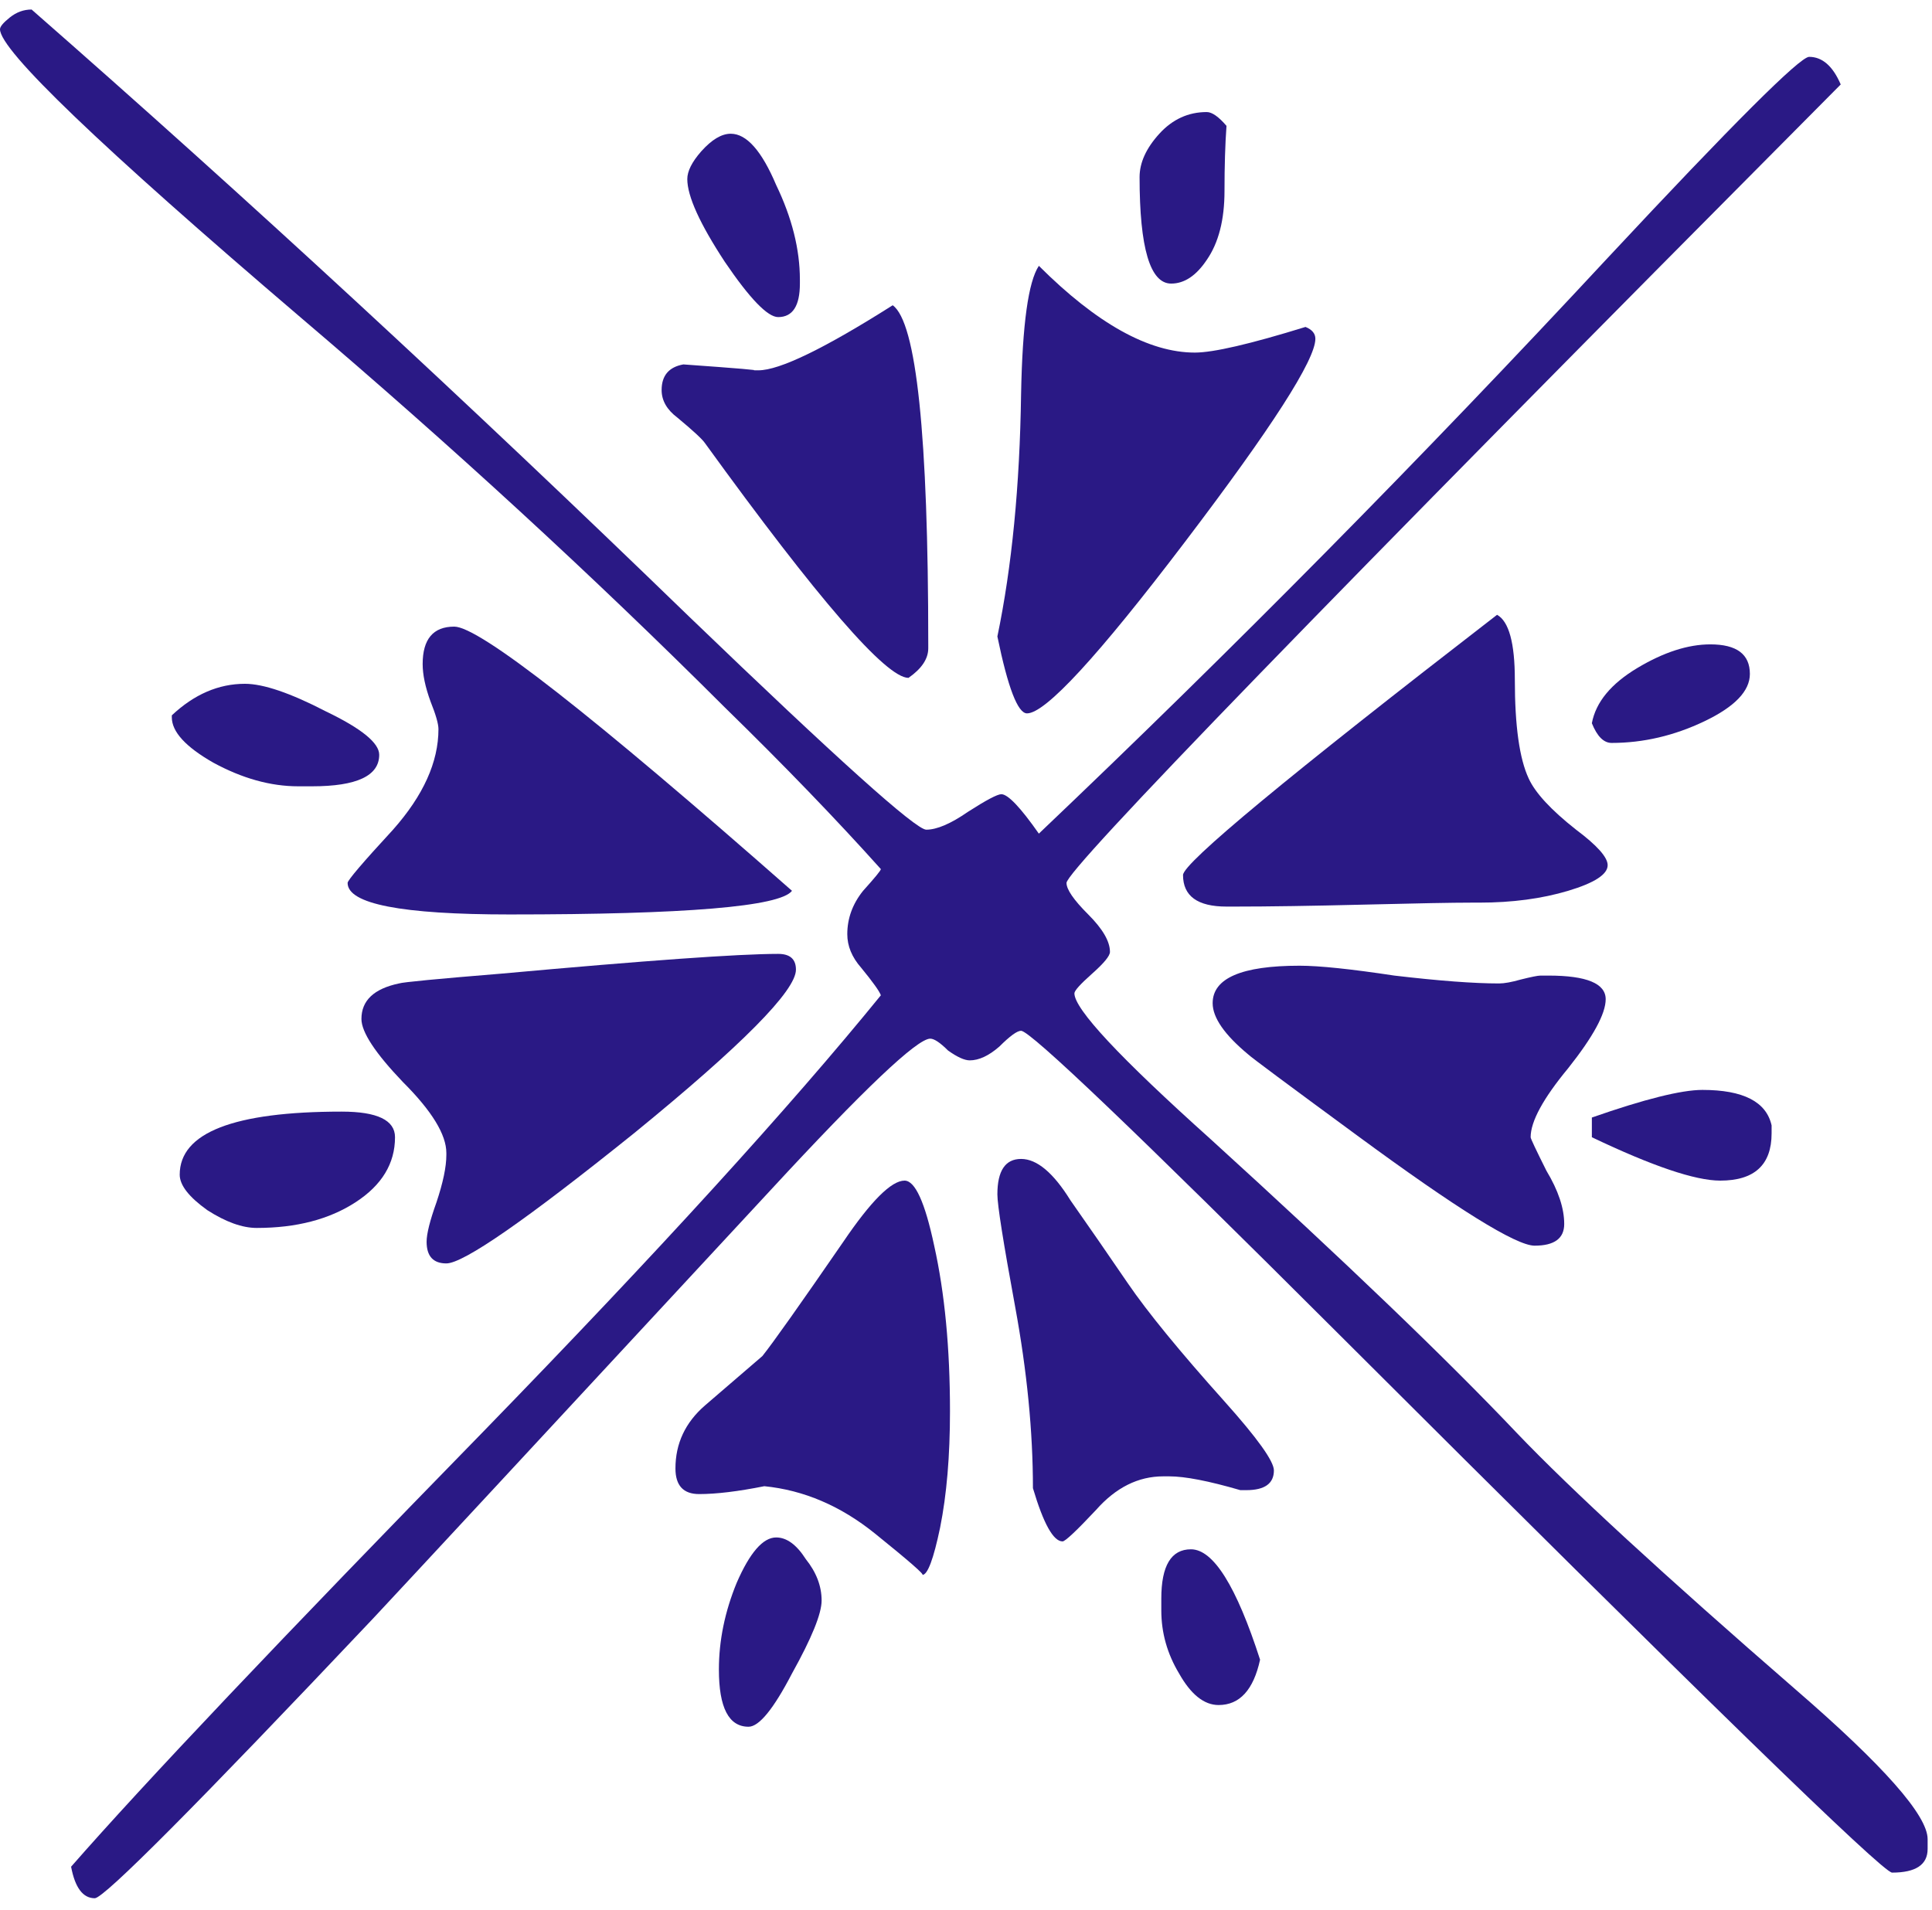
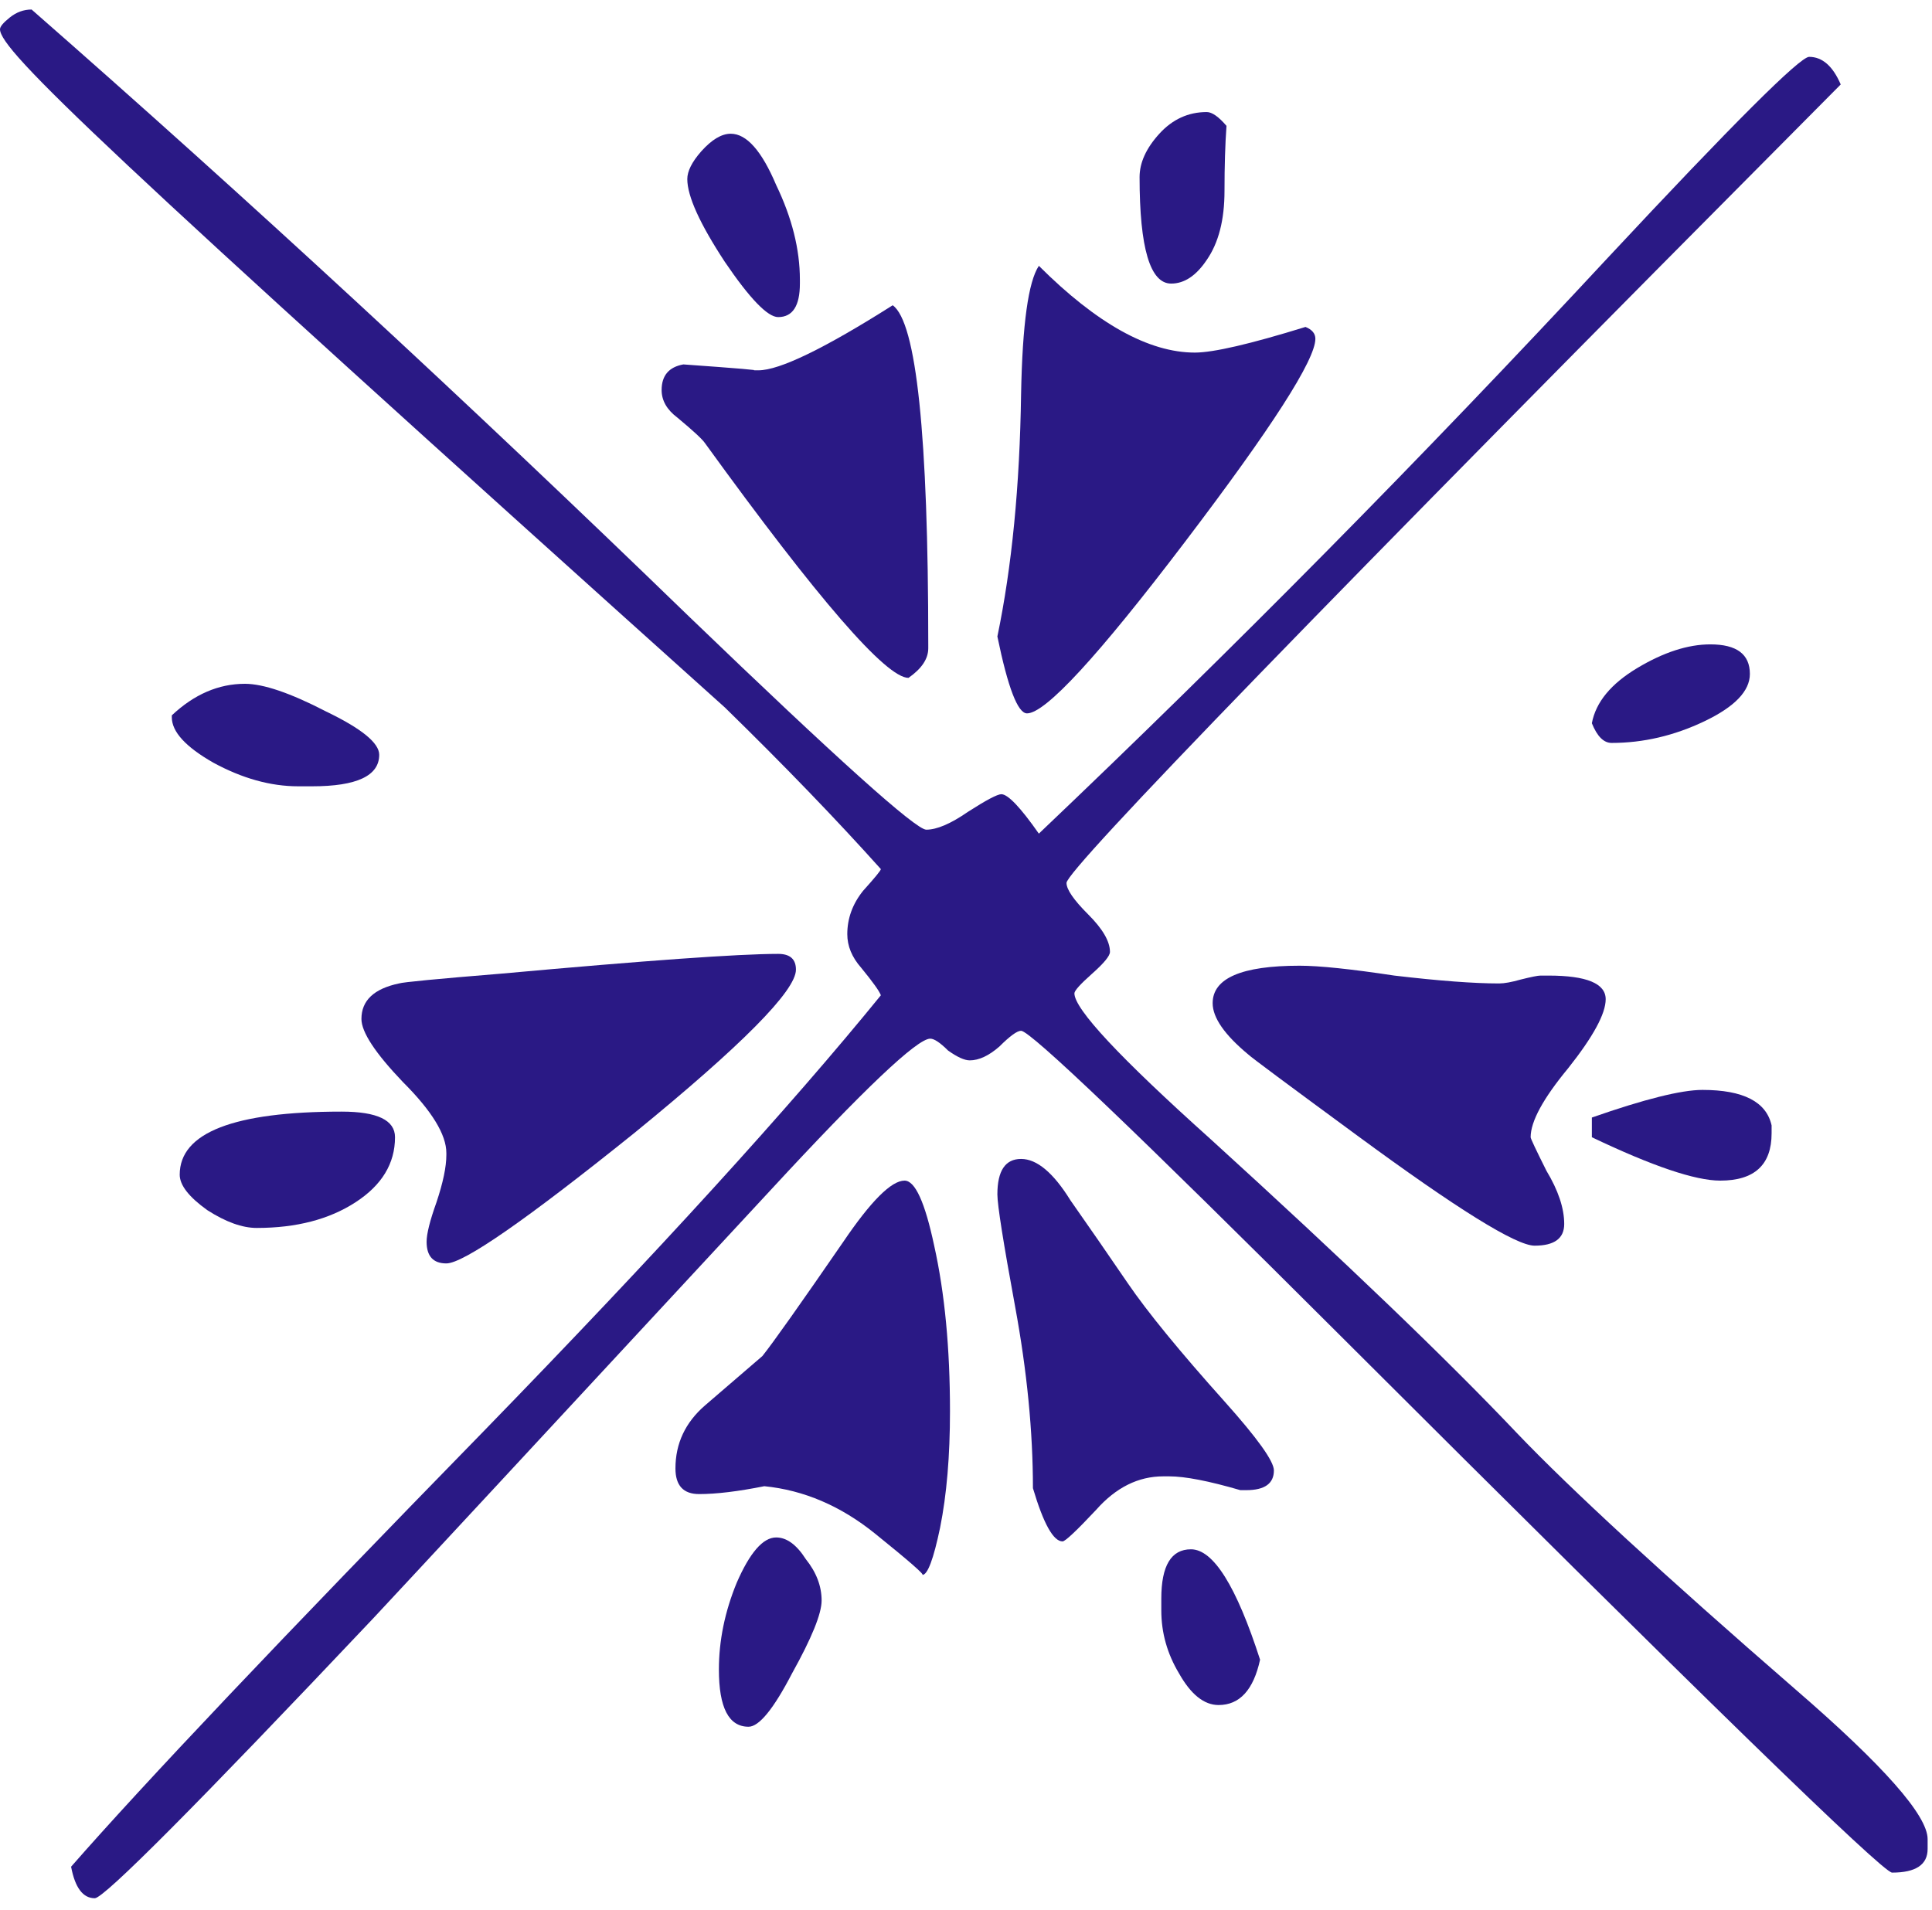
<svg xmlns="http://www.w3.org/2000/svg" width="90" height="89" viewBox="0 0 90 89" fill="none">
  <path d="M57.135 5.864C57.073 6.721 57.042 7.732 57.042 8.895C57.042 10.242 56.767 11.314 56.215 12.11C55.724 12.845 55.172 13.213 54.558 13.213C53.577 13.213 53.086 11.559 53.086 8.252C53.086 7.579 53.393 6.905 54.006 6.231C54.62 5.558 55.356 5.221 56.215 5.221C56.46 5.221 56.767 5.435 57.135 5.864Z" fill="#2A1985" />
  <path d="M81.516 31.401C81.516 32.197 80.81 32.931 79.4 33.605C77.989 34.279 76.547 34.615 75.075 34.615C74.707 34.615 74.401 34.309 74.155 33.697C74.339 32.717 75.045 31.86 76.271 31.125C77.498 30.39 78.633 30.023 79.675 30.023C80.902 30.023 81.516 30.482 81.516 31.401Z" fill="#2A1985" />
  <path d="M61.275 15.785C61.275 16.764 59.251 19.918 55.202 25.246C51.154 30.574 48.701 33.238 47.842 33.238C47.413 33.238 46.953 32.044 46.462 29.655C47.137 26.41 47.505 22.643 47.566 18.357C47.627 15.111 47.904 13.121 48.394 12.386C51.093 15.08 53.516 16.428 55.662 16.428C56.521 16.428 58.239 16.03 60.815 15.233C61.121 15.356 61.275 15.54 61.275 15.785Z" fill="#2A1985" />
-   <path d="M74.891 40.311C74.891 40.739 74.278 41.137 73.051 41.505C71.825 41.872 70.444 42.056 68.911 42.056H68.543C67.684 42.056 66.028 42.087 63.575 42.148C61.121 42.209 59.097 42.24 57.502 42.24H57.135C55.785 42.24 55.11 41.75 55.11 40.77C55.11 40.219 59.987 36.177 69.739 28.645C70.291 28.951 70.567 29.961 70.567 31.676C70.567 33.819 70.782 35.35 71.211 36.269C71.518 36.943 72.254 37.739 73.419 38.657C74.401 39.392 74.891 39.943 74.891 40.311Z" fill="#2A1985" />
  <path d="M82.528 52.803C82.528 54.273 81.73 55.008 80.135 55.008C78.97 55.008 76.977 54.334 74.155 52.987V52.069C76.609 51.211 78.326 50.782 79.307 50.782C81.209 50.782 82.282 51.334 82.528 52.436V52.803Z" fill="#2A1985" />
  <path d="M37.262 13.213C37.262 14.254 36.924 14.774 36.25 14.774C35.759 14.774 34.931 13.917 33.766 12.202C32.6 10.426 32.017 9.14 32.017 8.344C32.017 7.977 32.232 7.548 32.661 7.058C33.152 6.507 33.612 6.231 34.041 6.231C34.778 6.231 35.483 7.027 36.157 8.62C36.894 10.151 37.262 11.62 37.262 13.029V13.213Z" fill="#2A1985" />
  <path d="M43.242 30.206C43.242 30.696 42.935 31.155 42.322 31.584C41.279 31.584 38.12 27.941 32.845 20.653C32.723 20.469 32.293 20.071 31.557 19.459C31.067 19.091 30.821 18.663 30.821 18.173C30.821 17.499 31.159 17.101 31.833 16.979C34.41 17.163 35.483 17.254 35.054 17.254H35.33C36.311 17.254 38.396 16.244 41.586 14.223C42.69 15.019 43.242 20.286 43.242 30.023V30.206Z" fill="#2A1985" />
  <path d="M74.799 46.557C74.799 47.231 74.217 48.302 73.051 49.772C71.886 51.181 71.303 52.252 71.303 52.987C71.303 53.048 71.549 53.569 72.039 54.549C72.591 55.467 72.867 56.294 72.867 57.029C72.867 57.703 72.407 58.039 71.487 58.039C70.628 58.039 67.868 56.325 63.207 52.895C59.956 50.507 58.269 49.252 58.147 49.129C57.042 48.211 56.49 47.414 56.49 46.741C56.49 45.577 57.84 44.995 60.539 44.995C61.459 44.995 62.931 45.149 64.955 45.455C67.04 45.7 68.666 45.822 69.831 45.822C70.076 45.822 70.414 45.761 70.843 45.639C71.334 45.516 71.641 45.455 71.763 45.455H72.131C73.91 45.455 74.799 45.822 74.799 46.557Z" fill="#2A1985" />
-   <path d="M89.796 86.148C89.796 86.883 89.244 87.25 88.14 87.25C87.71 87.25 79.124 78.891 62.379 62.173C52.933 52.742 47.995 48.027 47.566 48.027C47.382 48.027 47.045 48.272 46.554 48.762C46.063 49.19 45.603 49.405 45.174 49.405C44.929 49.405 44.591 49.252 44.162 48.945C43.794 48.578 43.518 48.394 43.334 48.394C42.721 48.394 40.236 50.752 35.882 55.467C25.27 66.919 19.106 73.563 17.389 75.4C9.17 84.096 4.846 88.444 4.416 88.444C3.864 88.444 3.496 87.954 3.312 86.975C6.686 83.117 13.095 76.35 22.541 66.674C30.637 58.346 36.802 51.579 41.034 46.373C40.972 46.19 40.666 45.761 40.114 45.087C39.684 44.597 39.47 44.077 39.47 43.526C39.47 42.791 39.715 42.117 40.206 41.505C40.758 40.892 41.034 40.556 41.034 40.494C38.948 38.167 36.526 35.657 33.766 32.962C27.632 26.838 21.038 20.776 13.985 14.774C4.662 6.813 0 2.343 0 1.363C0 1.24 0.153 1.057 0.46 0.812C0.767 0.567 1.104 0.444 1.472 0.444C11.47 9.201 21.682 18.632 32.109 28.737C38.979 35.35 42.659 38.657 43.15 38.657C43.641 38.657 44.285 38.382 45.082 37.831C45.941 37.279 46.462 37.004 46.646 37.004C46.953 37.004 47.535 37.616 48.394 38.841C57.41 30.268 66.243 21.327 74.891 12.018C80.718 5.772 83.846 2.649 84.276 2.649C84.889 2.649 85.38 3.078 85.748 3.935C61.704 28.124 49.682 40.525 49.682 41.137C49.682 41.444 50.02 41.934 50.694 42.607C51.369 43.281 51.706 43.863 51.706 44.352C51.706 44.536 51.43 44.873 50.878 45.363C50.326 45.853 50.05 46.159 50.05 46.282C50.05 47.016 52.166 49.282 56.398 53.079C62.655 58.774 67.408 63.337 70.659 66.766C73.174 69.399 77.498 73.38 83.632 78.707C87.741 82.259 89.796 84.586 89.796 85.689V86.148Z" fill="#2A1985" />
-   <path d="M36.894 41.505C36.342 42.24 31.956 42.607 23.737 42.607C18.707 42.607 16.193 42.117 16.193 41.137C16.193 41.015 16.898 40.188 18.309 38.657C19.72 37.065 20.425 35.504 20.425 33.972C20.425 33.728 20.302 33.299 20.057 32.687C19.811 32.013 19.689 31.431 19.689 30.941C19.689 29.778 20.18 29.196 21.161 29.196C22.326 29.196 27.571 33.299 36.894 41.505Z" fill="#2A1985" />
+   <path d="M89.796 86.148C89.796 86.883 89.244 87.25 88.14 87.25C87.71 87.25 79.124 78.891 62.379 62.173C52.933 52.742 47.995 48.027 47.566 48.027C47.382 48.027 47.045 48.272 46.554 48.762C46.063 49.19 45.603 49.405 45.174 49.405C44.929 49.405 44.591 49.252 44.162 48.945C43.794 48.578 43.518 48.394 43.334 48.394C42.721 48.394 40.236 50.752 35.882 55.467C25.27 66.919 19.106 73.563 17.389 75.4C9.17 84.096 4.846 88.444 4.416 88.444C3.864 88.444 3.496 87.954 3.312 86.975C6.686 83.117 13.095 76.35 22.541 66.674C30.637 58.346 36.802 51.579 41.034 46.373C40.972 46.19 40.666 45.761 40.114 45.087C39.684 44.597 39.47 44.077 39.47 43.526C39.47 42.791 39.715 42.117 40.206 41.505C40.758 40.892 41.034 40.556 41.034 40.494C38.948 38.167 36.526 35.657 33.766 32.962C4.662 6.813 0 2.343 0 1.363C0 1.24 0.153 1.057 0.46 0.812C0.767 0.567 1.104 0.444 1.472 0.444C11.47 9.201 21.682 18.632 32.109 28.737C38.979 35.35 42.659 38.657 43.15 38.657C43.641 38.657 44.285 38.382 45.082 37.831C45.941 37.279 46.462 37.004 46.646 37.004C46.953 37.004 47.535 37.616 48.394 38.841C57.41 30.268 66.243 21.327 74.891 12.018C80.718 5.772 83.846 2.649 84.276 2.649C84.889 2.649 85.38 3.078 85.748 3.935C61.704 28.124 49.682 40.525 49.682 41.137C49.682 41.444 50.02 41.934 50.694 42.607C51.369 43.281 51.706 43.863 51.706 44.352C51.706 44.536 51.43 44.873 50.878 45.363C50.326 45.853 50.05 46.159 50.05 46.282C50.05 47.016 52.166 49.282 56.398 53.079C62.655 58.774 67.408 63.337 70.659 66.766C73.174 69.399 77.498 73.38 83.632 78.707C87.741 82.259 89.796 84.586 89.796 85.689V86.148Z" fill="#2A1985" />
  <path d="M59.343 68.511C59.343 69.124 58.913 69.43 58.055 69.43H57.779C56.306 69.001 55.202 68.787 54.466 68.787H54.19C53.025 68.787 51.982 69.307 51.062 70.348C50.142 71.328 49.621 71.818 49.498 71.818C49.069 71.818 48.609 70.991 48.118 69.338C48.118 66.705 47.842 63.888 47.29 60.887C46.738 57.886 46.462 56.141 46.462 55.651C46.462 54.549 46.83 53.998 47.566 53.998C48.302 53.998 49.069 54.641 49.866 55.927C50.725 57.151 51.614 58.437 52.534 59.785C53.454 61.132 54.957 62.969 57.042 65.296C58.576 67.011 59.343 68.082 59.343 68.511Z" fill="#2A1985" />
  <path d="M58.699 77.329C58.392 78.738 57.748 79.442 56.767 79.442C56.092 79.442 55.478 78.952 54.926 77.972C54.374 77.054 54.098 76.074 54.098 75.033V74.482C54.098 72.951 54.558 72.186 55.478 72.186C56.521 72.186 57.594 73.9 58.699 77.329Z" fill="#2A1985" />
  <path d="M17.665 35.167C17.665 36.147 16.622 36.636 14.537 36.636H13.893C12.605 36.636 11.286 36.269 9.936 35.534C8.648 34.799 8.004 34.095 8.004 33.421V33.33C9.047 32.35 10.182 31.86 11.409 31.86C12.267 31.86 13.525 32.288 15.181 33.146C16.837 33.942 17.665 34.615 17.665 35.167Z" fill="#2A1985" />
  <path d="M37.078 45.179C37.078 46.159 34.563 48.7 29.533 52.803C24.504 56.845 21.59 58.866 20.793 58.866C20.18 58.866 19.873 58.529 19.873 57.856C19.873 57.488 20.026 56.876 20.333 56.018C20.64 55.1 20.793 54.365 20.793 53.814V53.722C20.793 52.865 20.118 51.762 18.769 50.415C17.481 49.068 16.837 48.088 16.837 47.476C16.837 46.618 17.419 46.067 18.585 45.822C18.769 45.761 20.363 45.608 23.369 45.363C30.116 44.751 34.41 44.444 36.25 44.444C36.802 44.444 37.078 44.689 37.078 45.179Z" fill="#2A1985" />
  <path d="M44.254 65.755C44.254 67.838 44.101 69.644 43.794 71.175C43.487 72.645 43.211 73.38 42.966 73.38C43.089 73.38 42.352 72.737 40.758 71.451C39.163 70.165 37.446 69.43 35.605 69.246C34.379 69.491 33.367 69.613 32.569 69.613C31.833 69.613 31.465 69.215 31.465 68.419C31.465 67.256 31.925 66.276 32.845 65.48C33.766 64.684 34.655 63.918 35.514 63.183C36.004 62.571 37.262 60.795 39.286 57.856C40.574 55.957 41.524 55.008 42.138 55.008C42.629 55.008 43.089 56.018 43.518 58.039C44.009 60.244 44.254 62.816 44.254 65.755Z" fill="#2A1985" />
  <path d="M38.274 74.574C38.274 75.186 37.814 76.319 36.894 77.972C36.035 79.626 35.36 80.453 34.87 80.453C33.949 80.453 33.489 79.565 33.489 77.789C33.489 76.442 33.765 75.094 34.318 73.747C34.931 72.339 35.544 71.634 36.157 71.634C36.648 71.634 37.108 71.971 37.538 72.645C38.028 73.257 38.274 73.9 38.274 74.574Z" fill="#2A1985" />
  <path d="M18.401 52.987C18.401 54.212 17.787 55.222 16.561 56.018C15.334 56.815 13.801 57.213 11.96 57.213C11.286 57.213 10.519 56.937 9.66 56.386C8.802 55.773 8.372 55.222 8.372 54.732C8.372 52.773 10.887 51.793 15.917 51.793C17.573 51.793 18.401 52.191 18.401 52.987Z" fill="#2A1985" />
</svg>